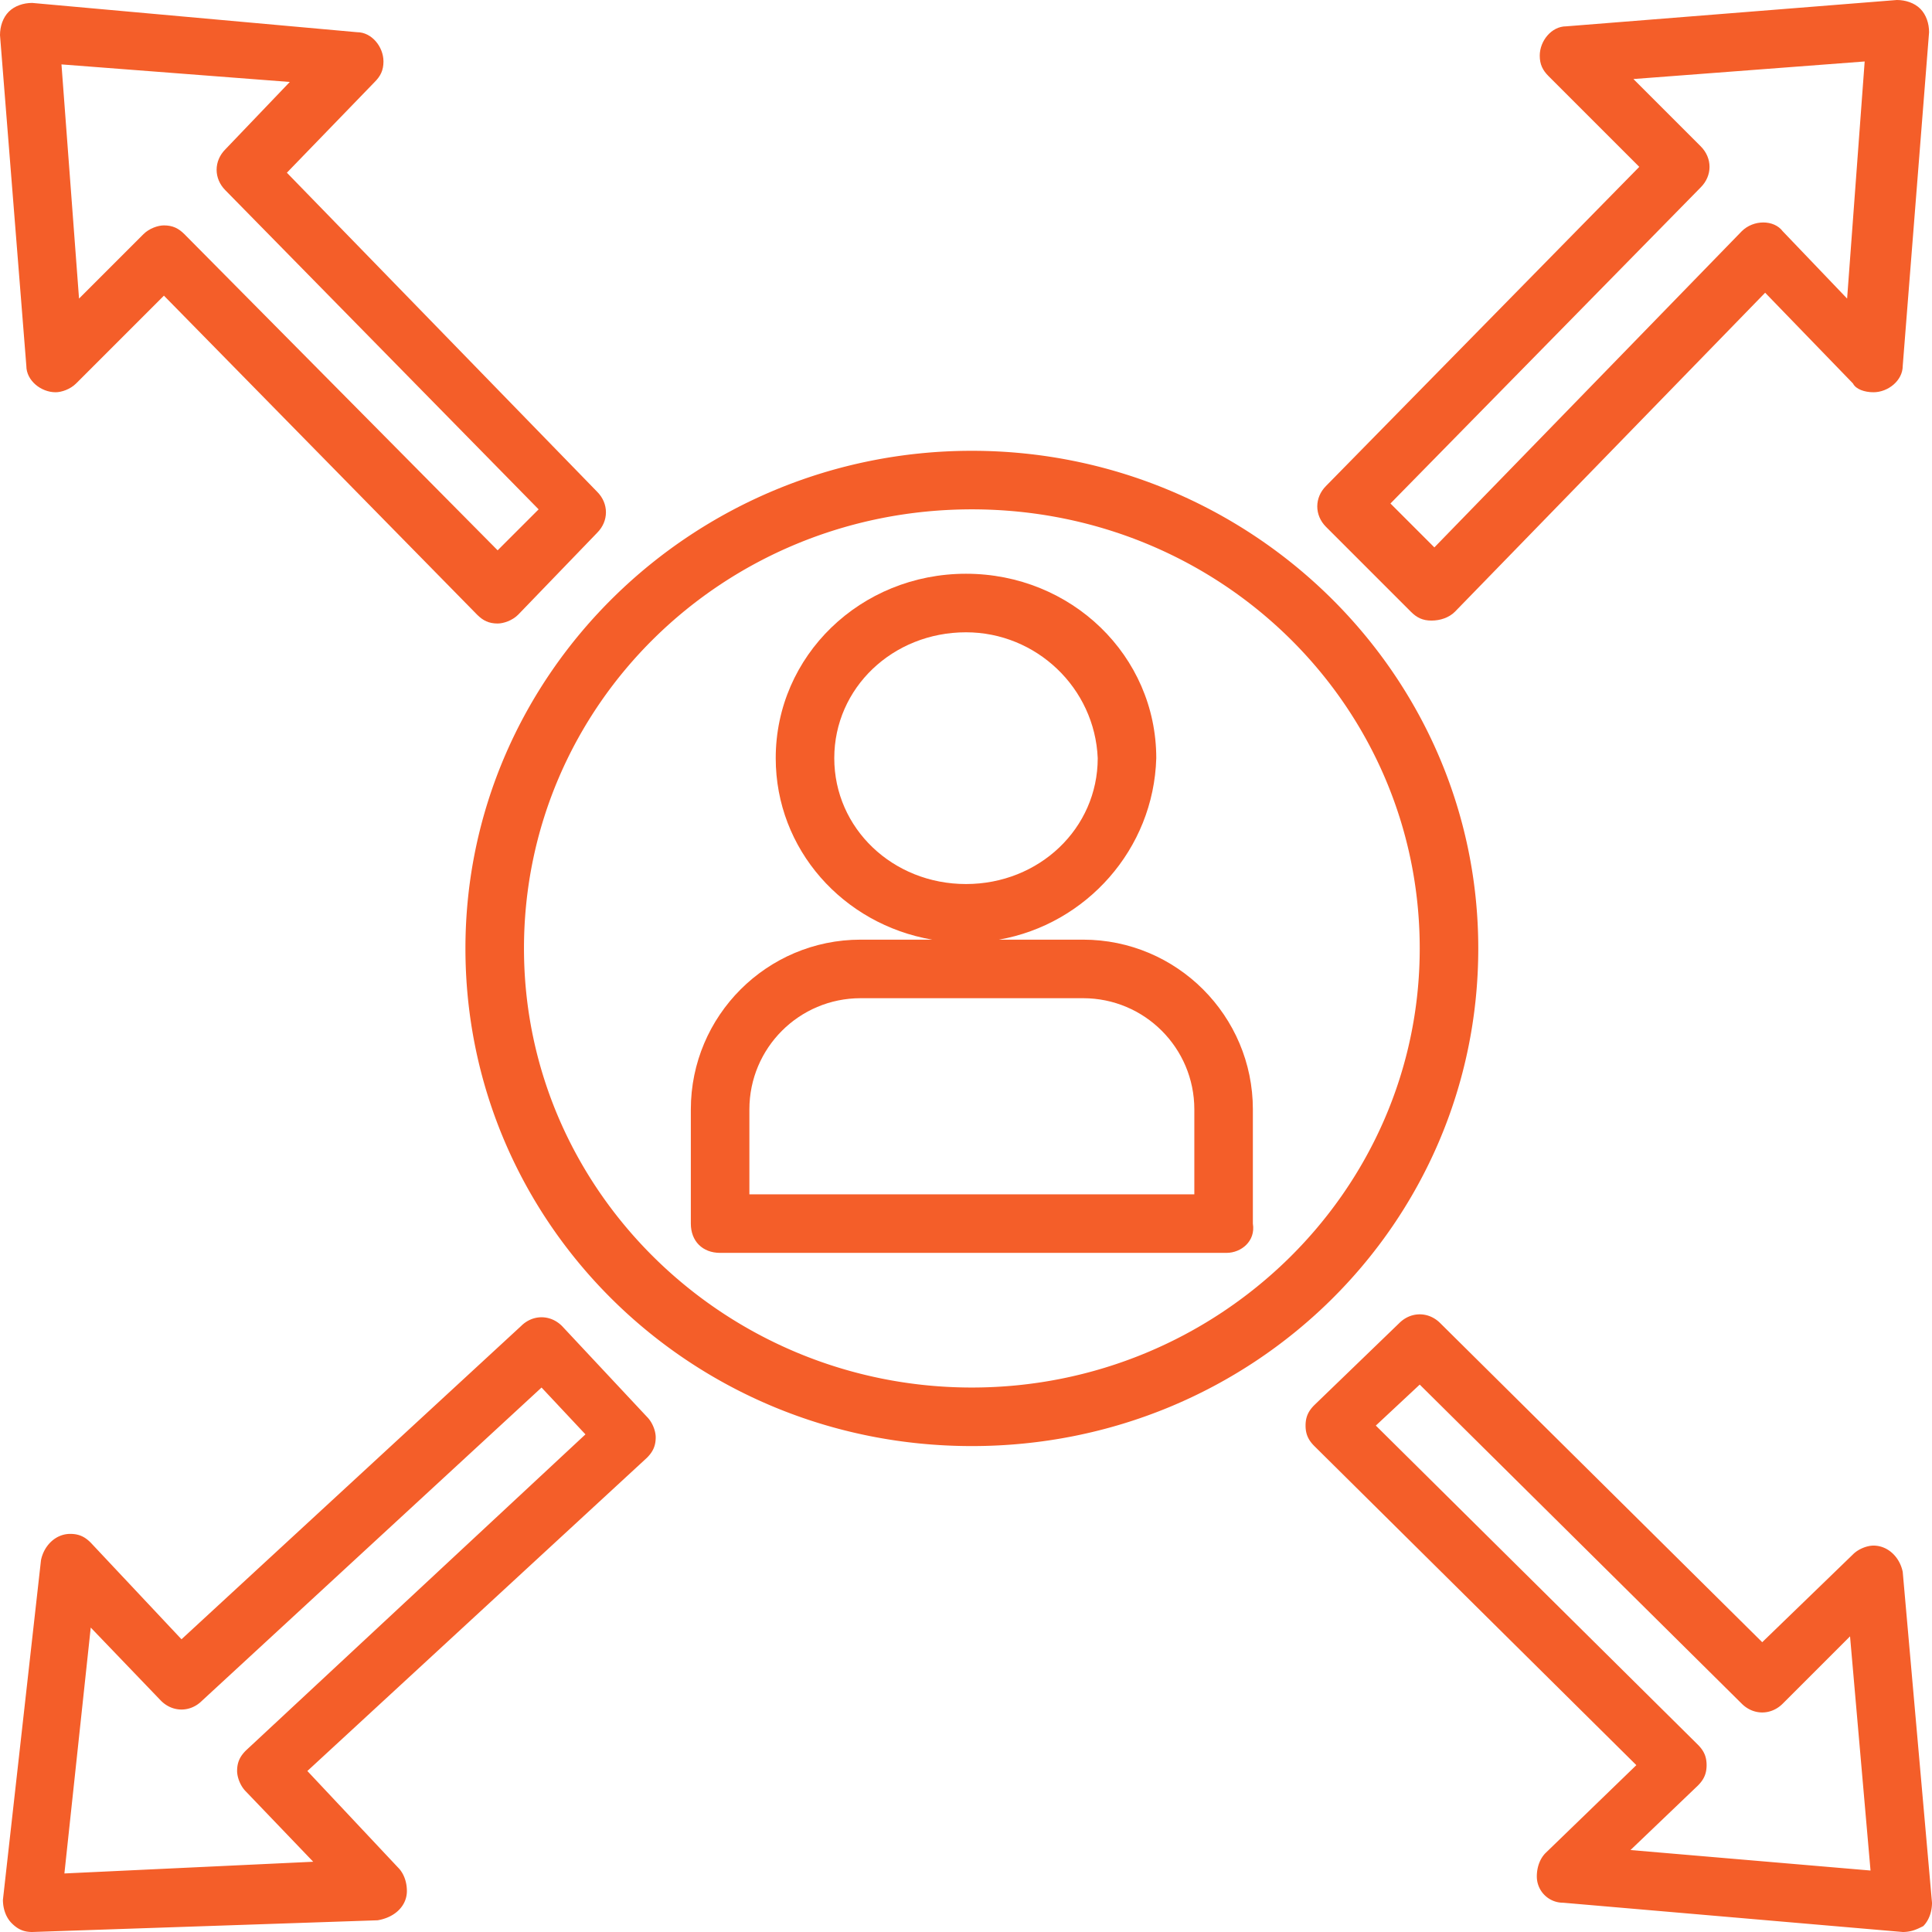
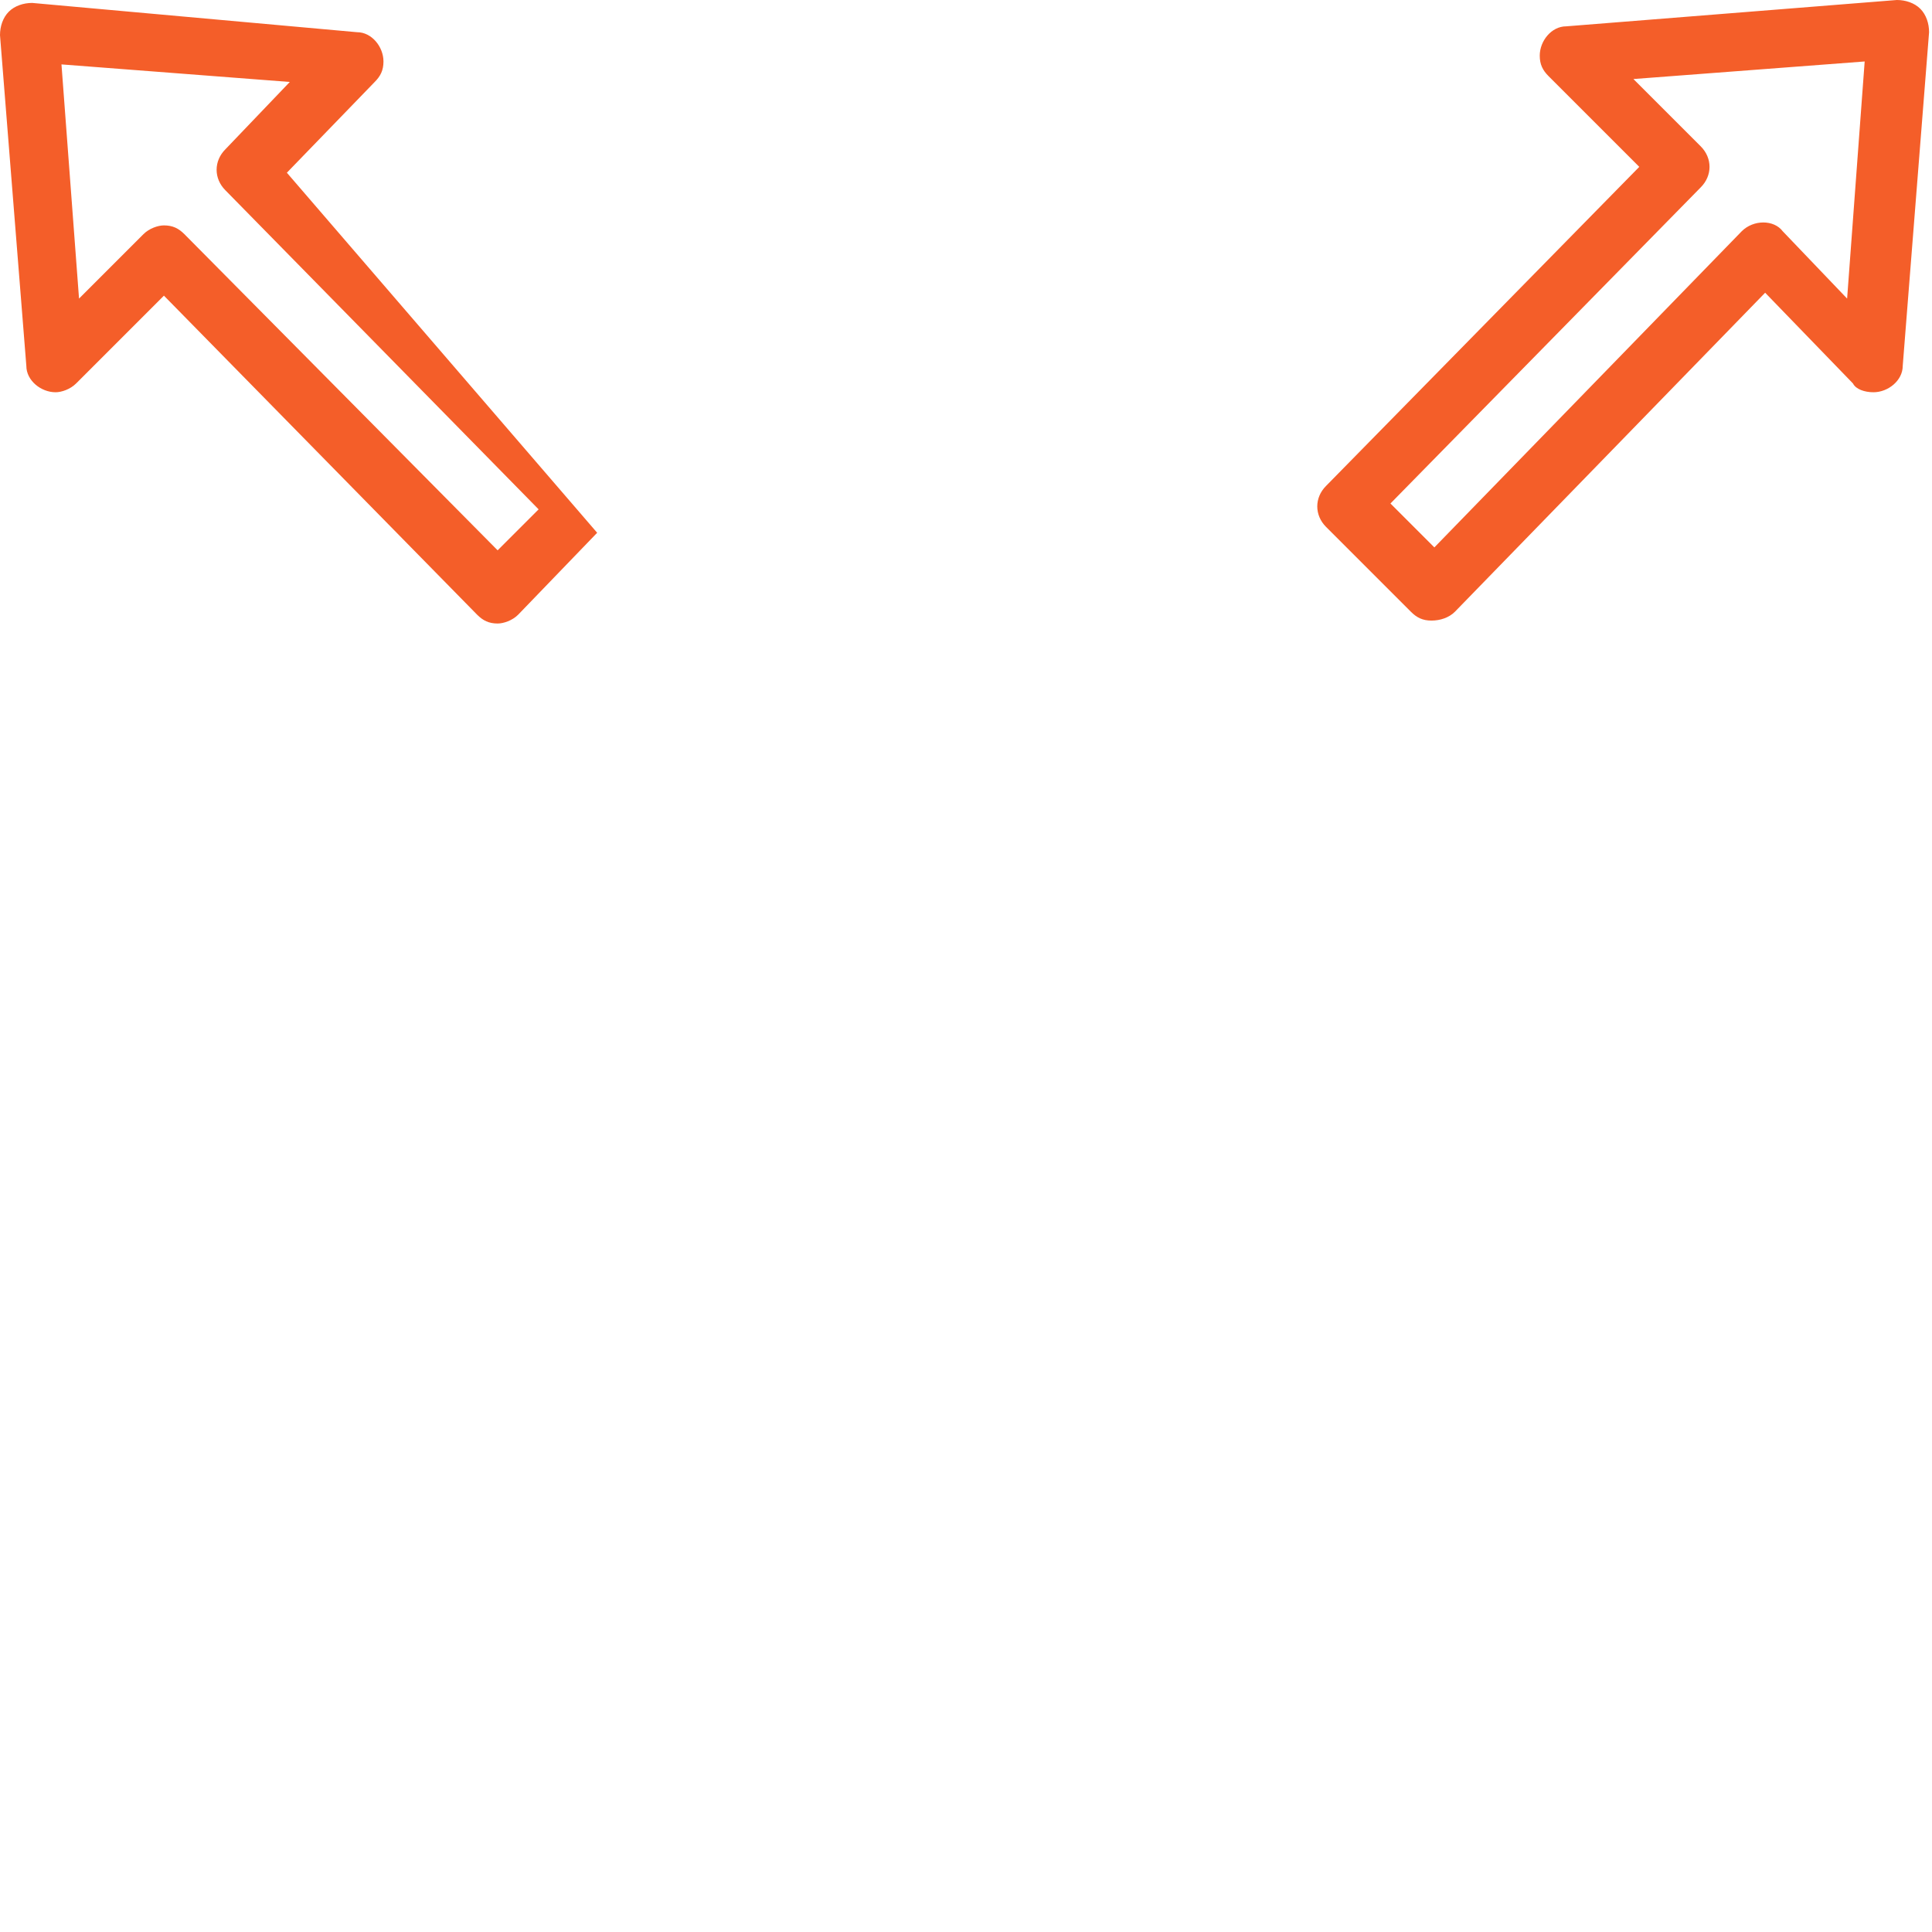
<svg xmlns="http://www.w3.org/2000/svg" version="1.1" width="512" height="512" x="0" y="0" viewBox="0 0 496.941 496.941" style="enable-background:new 0 0 512 512" xml:space="preserve" class="">
  <g>
-     <path d="M322.259 285.365c0-24.094-19.576-43.671-43.671-43.671h-21.643c22.406-3.945 39.796-23.218 40.466-46.682 0-26.353-21.835-47.435-48.941-47.435s-48.941 21.082-48.941 47.435c0 23.465 17.317 42.737 40.246 46.682h-18.411c-24.094 0-43.671 19.576-43.671 43.671v29.365c0 4.518 3.012 7.529 7.529 7.529h130.259c3.765 0 7.529-3.012 6.776-7.529v-29.365zm-107.671-90.353c0-18.071 15.059-32.376 33.882-32.376 18.071 0 33.129 14.306 33.882 32.376 0 18.071-15.059 32.376-33.882 32.376s-33.882-14.306-33.882-32.376zM307.2 307.2H192.753v-21.835c0-15.812 12.8-28.612 28.612-28.612h57.224c15.812 0 28.612 12.8 28.612 28.612V307.2z" fill="#f45e29" opacity="1" data-original="#000000" class="" />
-     <path d="M380.235 243.953c0-70.776-58.729-128-130.259-128s-130.259 57.224-130.259 128 57.976 128 130.259 128 130.259-57.224 130.259-128zM249.976 356.894c-63.247 0-115.2-50.447-115.2-112.941s51.2-112.941 115.2-112.941 115.2 50.447 115.2 112.941-51.952 112.941-115.2 112.941zM144.565 341.082c-3.012-3.012-7.529-3.012-10.541 0l-87.341 80.565L23.341 396.8c-1.506-1.506-3.012-2.259-5.271-2.259-3.765 0-6.776 3.012-7.529 6.776L.753 488.658c0 2.259.753 4.518 2.259 6.024 1.506 1.506 3.012 2.259 5.271 2.259l88.847-3.012c4.518-.753 7.529-3.765 7.529-7.529 0-2.259-.753-4.518-2.259-6.024l-23.341-24.847 87.341-80.565c1.506-1.506 2.259-3.012 2.259-5.271 0-1.506-.753-3.765-2.259-5.271l-21.835-23.34zM63.247 450.259c-1.506 1.506-2.259 3.012-2.259 5.271 0 1.506.753 3.765 2.259 5.271l17.318 18.071-64 3.012 6.776-63.247 18.071 18.824c3.012 3.012 7.529 3.012 10.541 0l87.341-80.565 11.294 12.047-87.341 81.316zM489.412 404.329c-.753-3.765-3.765-6.776-7.529-6.776-1.506 0-3.765.753-5.271 2.259L453.271 422.4l-82.823-82.071c-3.012-3.012-7.529-3.012-10.541 0l-21.835 21.082c-1.506 1.506-2.259 3.012-2.259 5.271s.753 3.765 2.259 5.271l82.824 82.071-23.341 22.588c-1.506 1.506-2.259 3.765-2.259 6.023a6.748 6.748 0 0 0 6.776 6.776l87.341 7.529c2.259 0 3.765-.753 5.271-1.506 1.506-1.506 2.259-3.765 2.259-6.024l-7.531-85.081zm-70.024 71.53 17.318-16.565c1.506-1.506 2.259-3.012 2.259-5.271s-.753-3.765-2.259-5.271l-82.824-82.071 11.294-10.541L448 438.212c3.012 3.012 7.529 3.012 10.541 0l17.318-17.318 5.271 60.235-61.742-5.27z" fill="#f45e29" opacity="1" data-original="#000000" class="" />
-     <path d="M362.918 157.365c1.506 1.506 3.012 2.259 5.271 2.259s4.518-.753 6.024-2.259l79.812-82.071 22.588 23.341c.753 1.506 3.012 2.259 5.271 2.259 3.765 0 7.529-3.012 7.529-6.776l6.777-85.835c0-2.259-.753-4.518-2.259-6.024C492.424.753 490.165 0 487.906 0l-85.082 6.776c-3.765 0-6.776 3.765-6.776 7.529 0 2.259.753 3.765 2.259 5.271l23.341 23.341-80.565 82.071c-3.012 3.012-3.012 7.529 0 10.541l21.835 21.836zm74.541-109.177c3.012-3.012 3.012-7.529 0-10.541l-17.318-17.318 59.482-4.518-4.517 60.989-16.565-17.318c-2.259-3.012-7.529-3.012-10.541 0L368.941 140.8l-11.294-11.294 79.812-81.318zM14.306 100.894c1.506 0 3.765-.753 5.271-2.259l22.588-22.588 80.565 82.071c1.506 1.506 3.012 2.259 5.271 2.259 1.506 0 3.765-.753 5.271-2.259l20.329-21.082c3.012-3.012 3.012-7.529 0-10.541L73.788 44.424l22.588-23.341c1.506-1.506 2.259-3.012 2.259-5.271 0-3.765-3.012-7.529-6.776-7.529L8.282.753c-2.259 0-4.518.753-6.024 2.259C.753 4.518 0 6.776 0 9.035l6.776 85.082c0 3.765 3.765 6.777 7.53 6.777zm60.235-79.812L57.976 38.4c-3.012 3.012-3.012 7.529 0 10.541l80.565 82.071L128 141.553 47.435 60.235c-1.506-1.506-3.012-2.259-5.271-2.259-1.506 0-3.765.753-5.271 2.259L20.329 76.8l-4.518-60.235 58.73 4.517z" fill="#f45e29" opacity="1" data-original="#000000" class="" />
+     <path d="M362.918 157.365c1.506 1.506 3.012 2.259 5.271 2.259s4.518-.753 6.024-2.259l79.812-82.071 22.588 23.341c.753 1.506 3.012 2.259 5.271 2.259 3.765 0 7.529-3.012 7.529-6.776l6.777-85.835c0-2.259-.753-4.518-2.259-6.024C492.424.753 490.165 0 487.906 0l-85.082 6.776c-3.765 0-6.776 3.765-6.776 7.529 0 2.259.753 3.765 2.259 5.271l23.341 23.341-80.565 82.071c-3.012 3.012-3.012 7.529 0 10.541l21.835 21.836zm74.541-109.177c3.012-3.012 3.012-7.529 0-10.541l-17.318-17.318 59.482-4.518-4.517 60.989-16.565-17.318c-2.259-3.012-7.529-3.012-10.541 0L368.941 140.8l-11.294-11.294 79.812-81.318zM14.306 100.894c1.506 0 3.765-.753 5.271-2.259l22.588-22.588 80.565 82.071c1.506 1.506 3.012 2.259 5.271 2.259 1.506 0 3.765-.753 5.271-2.259l20.329-21.082L73.788 44.424l22.588-23.341c1.506-1.506 2.259-3.012 2.259-5.271 0-3.765-3.012-7.529-6.776-7.529L8.282.753c-2.259 0-4.518.753-6.024 2.259C.753 4.518 0 6.776 0 9.035l6.776 85.082c0 3.765 3.765 6.777 7.53 6.777zm60.235-79.812L57.976 38.4c-3.012 3.012-3.012 7.529 0 10.541l80.565 82.071L128 141.553 47.435 60.235c-1.506-1.506-3.012-2.259-5.271-2.259-1.506 0-3.765.753-5.271 2.259L20.329 76.8l-4.518-60.235 58.73 4.517z" fill="#f45e29" opacity="1" data-original="#000000" class="" />
  </g>
</svg>